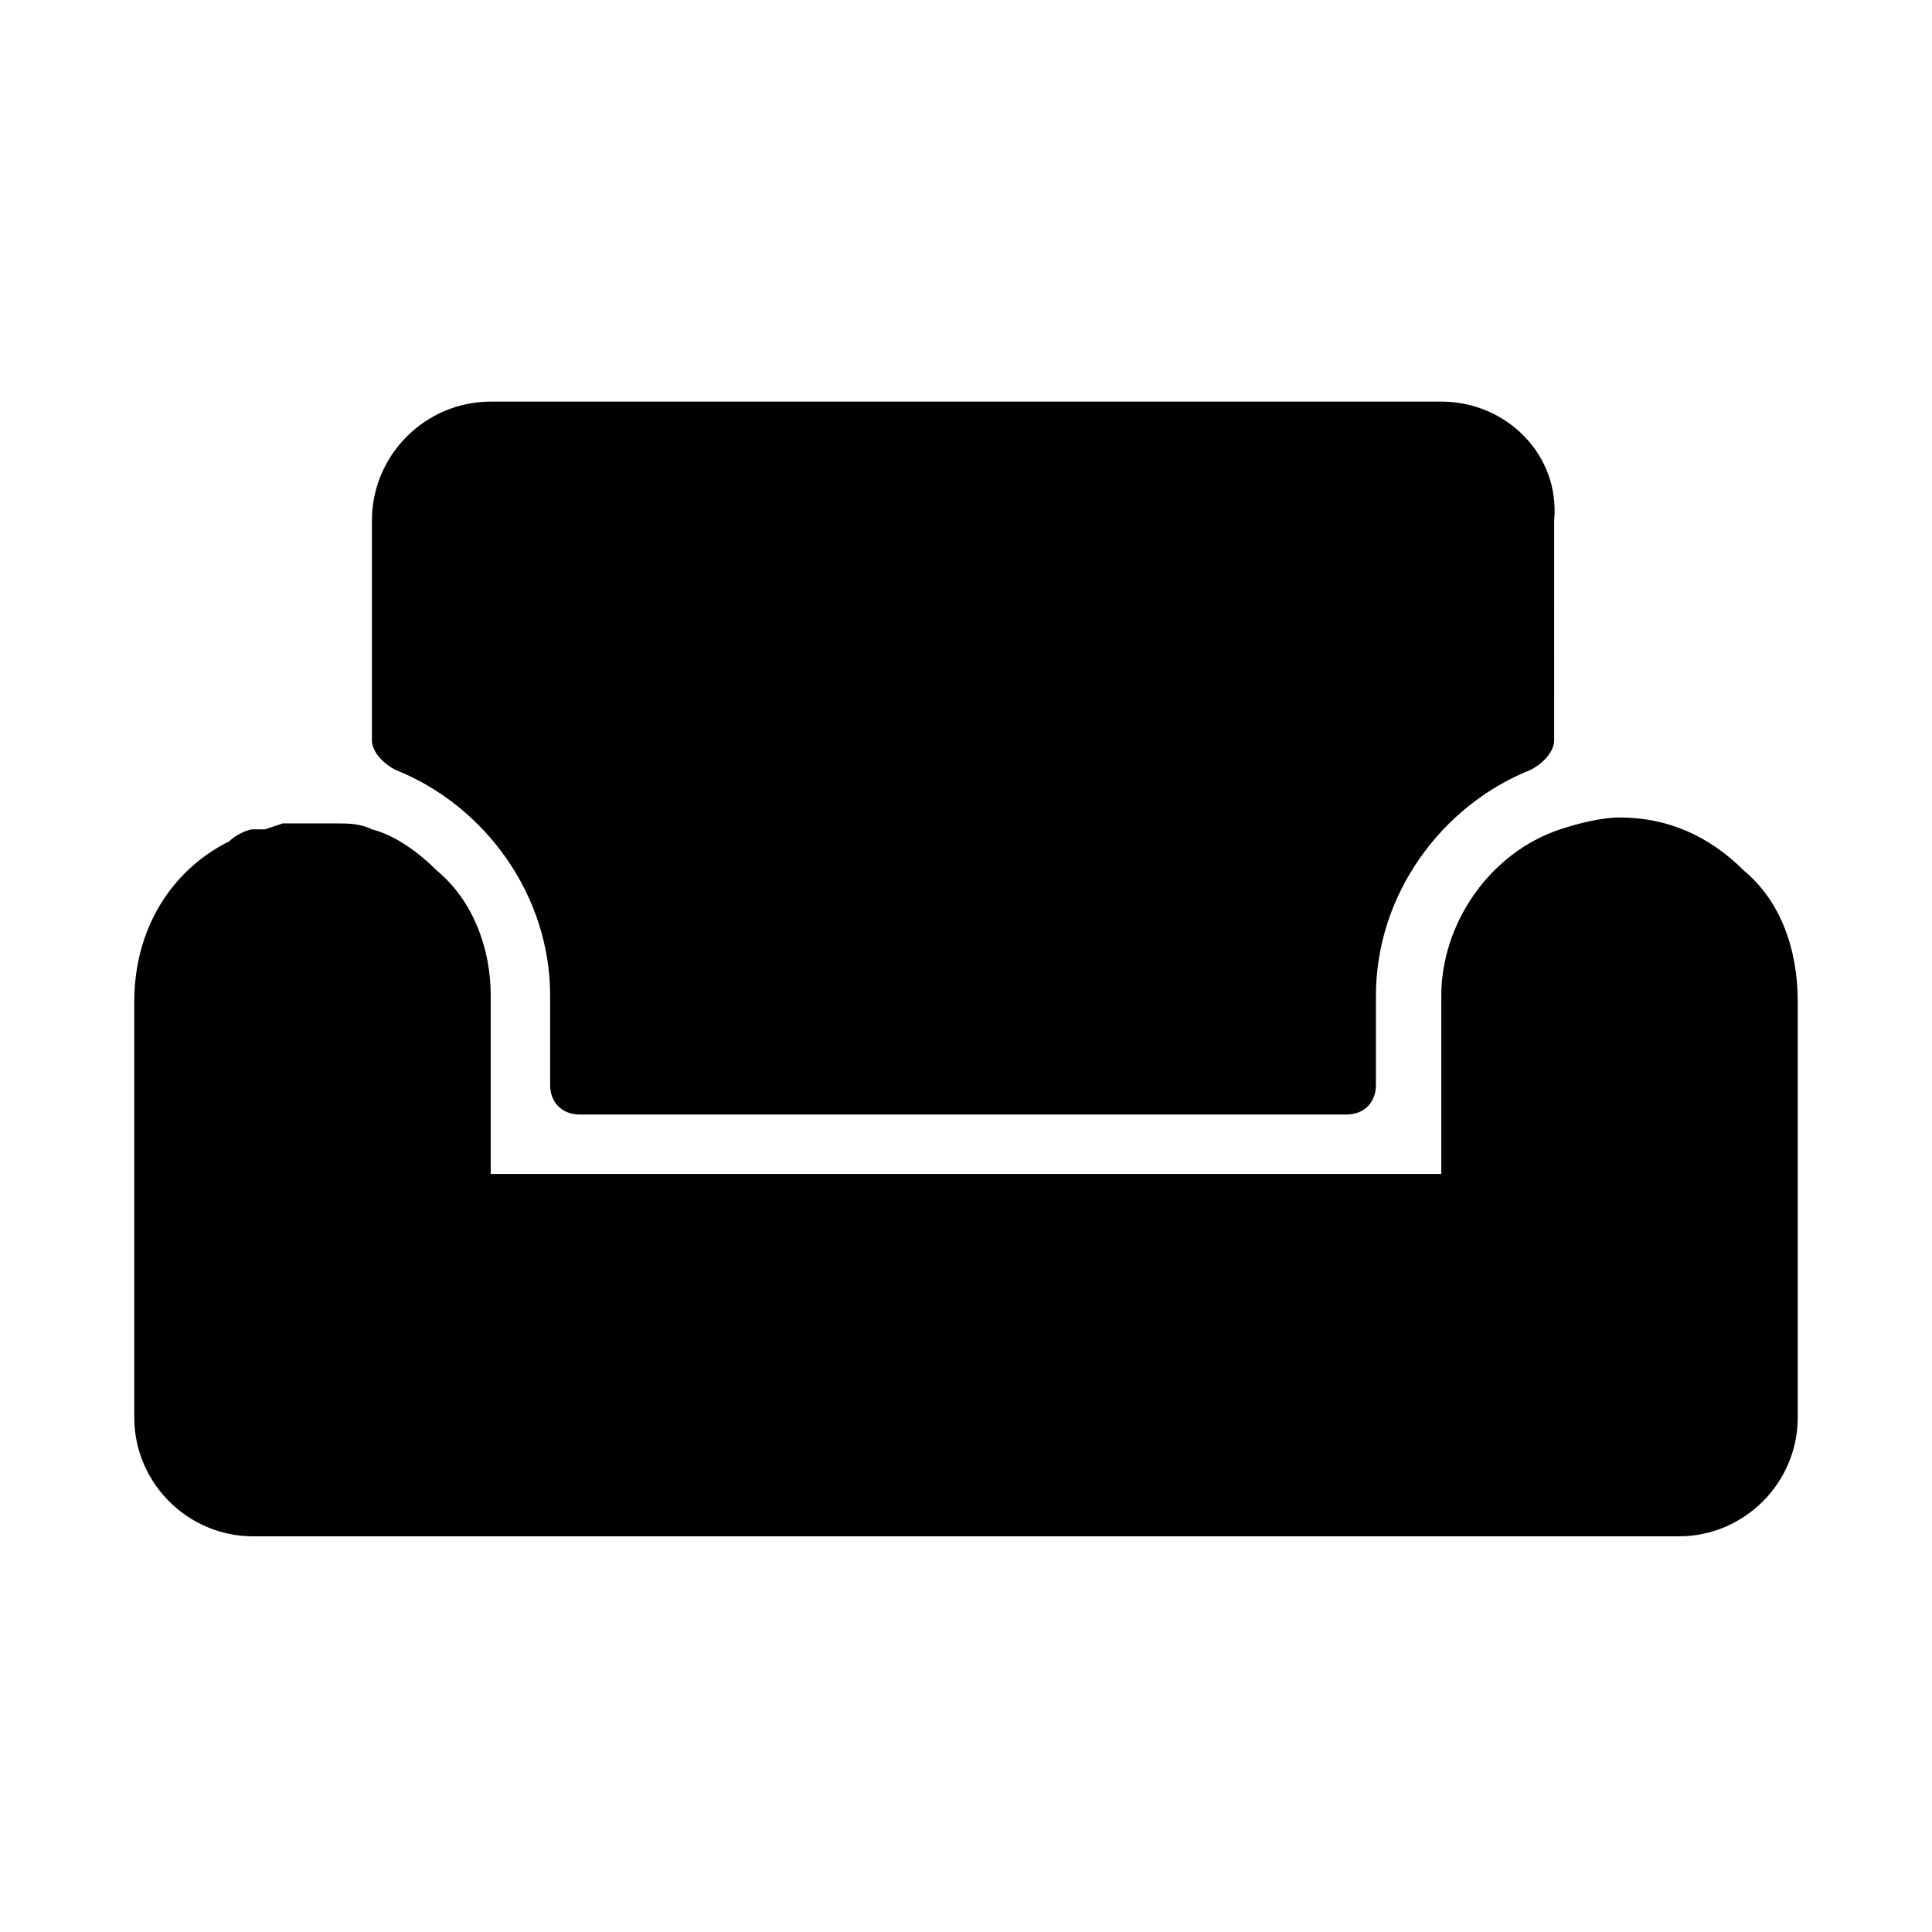
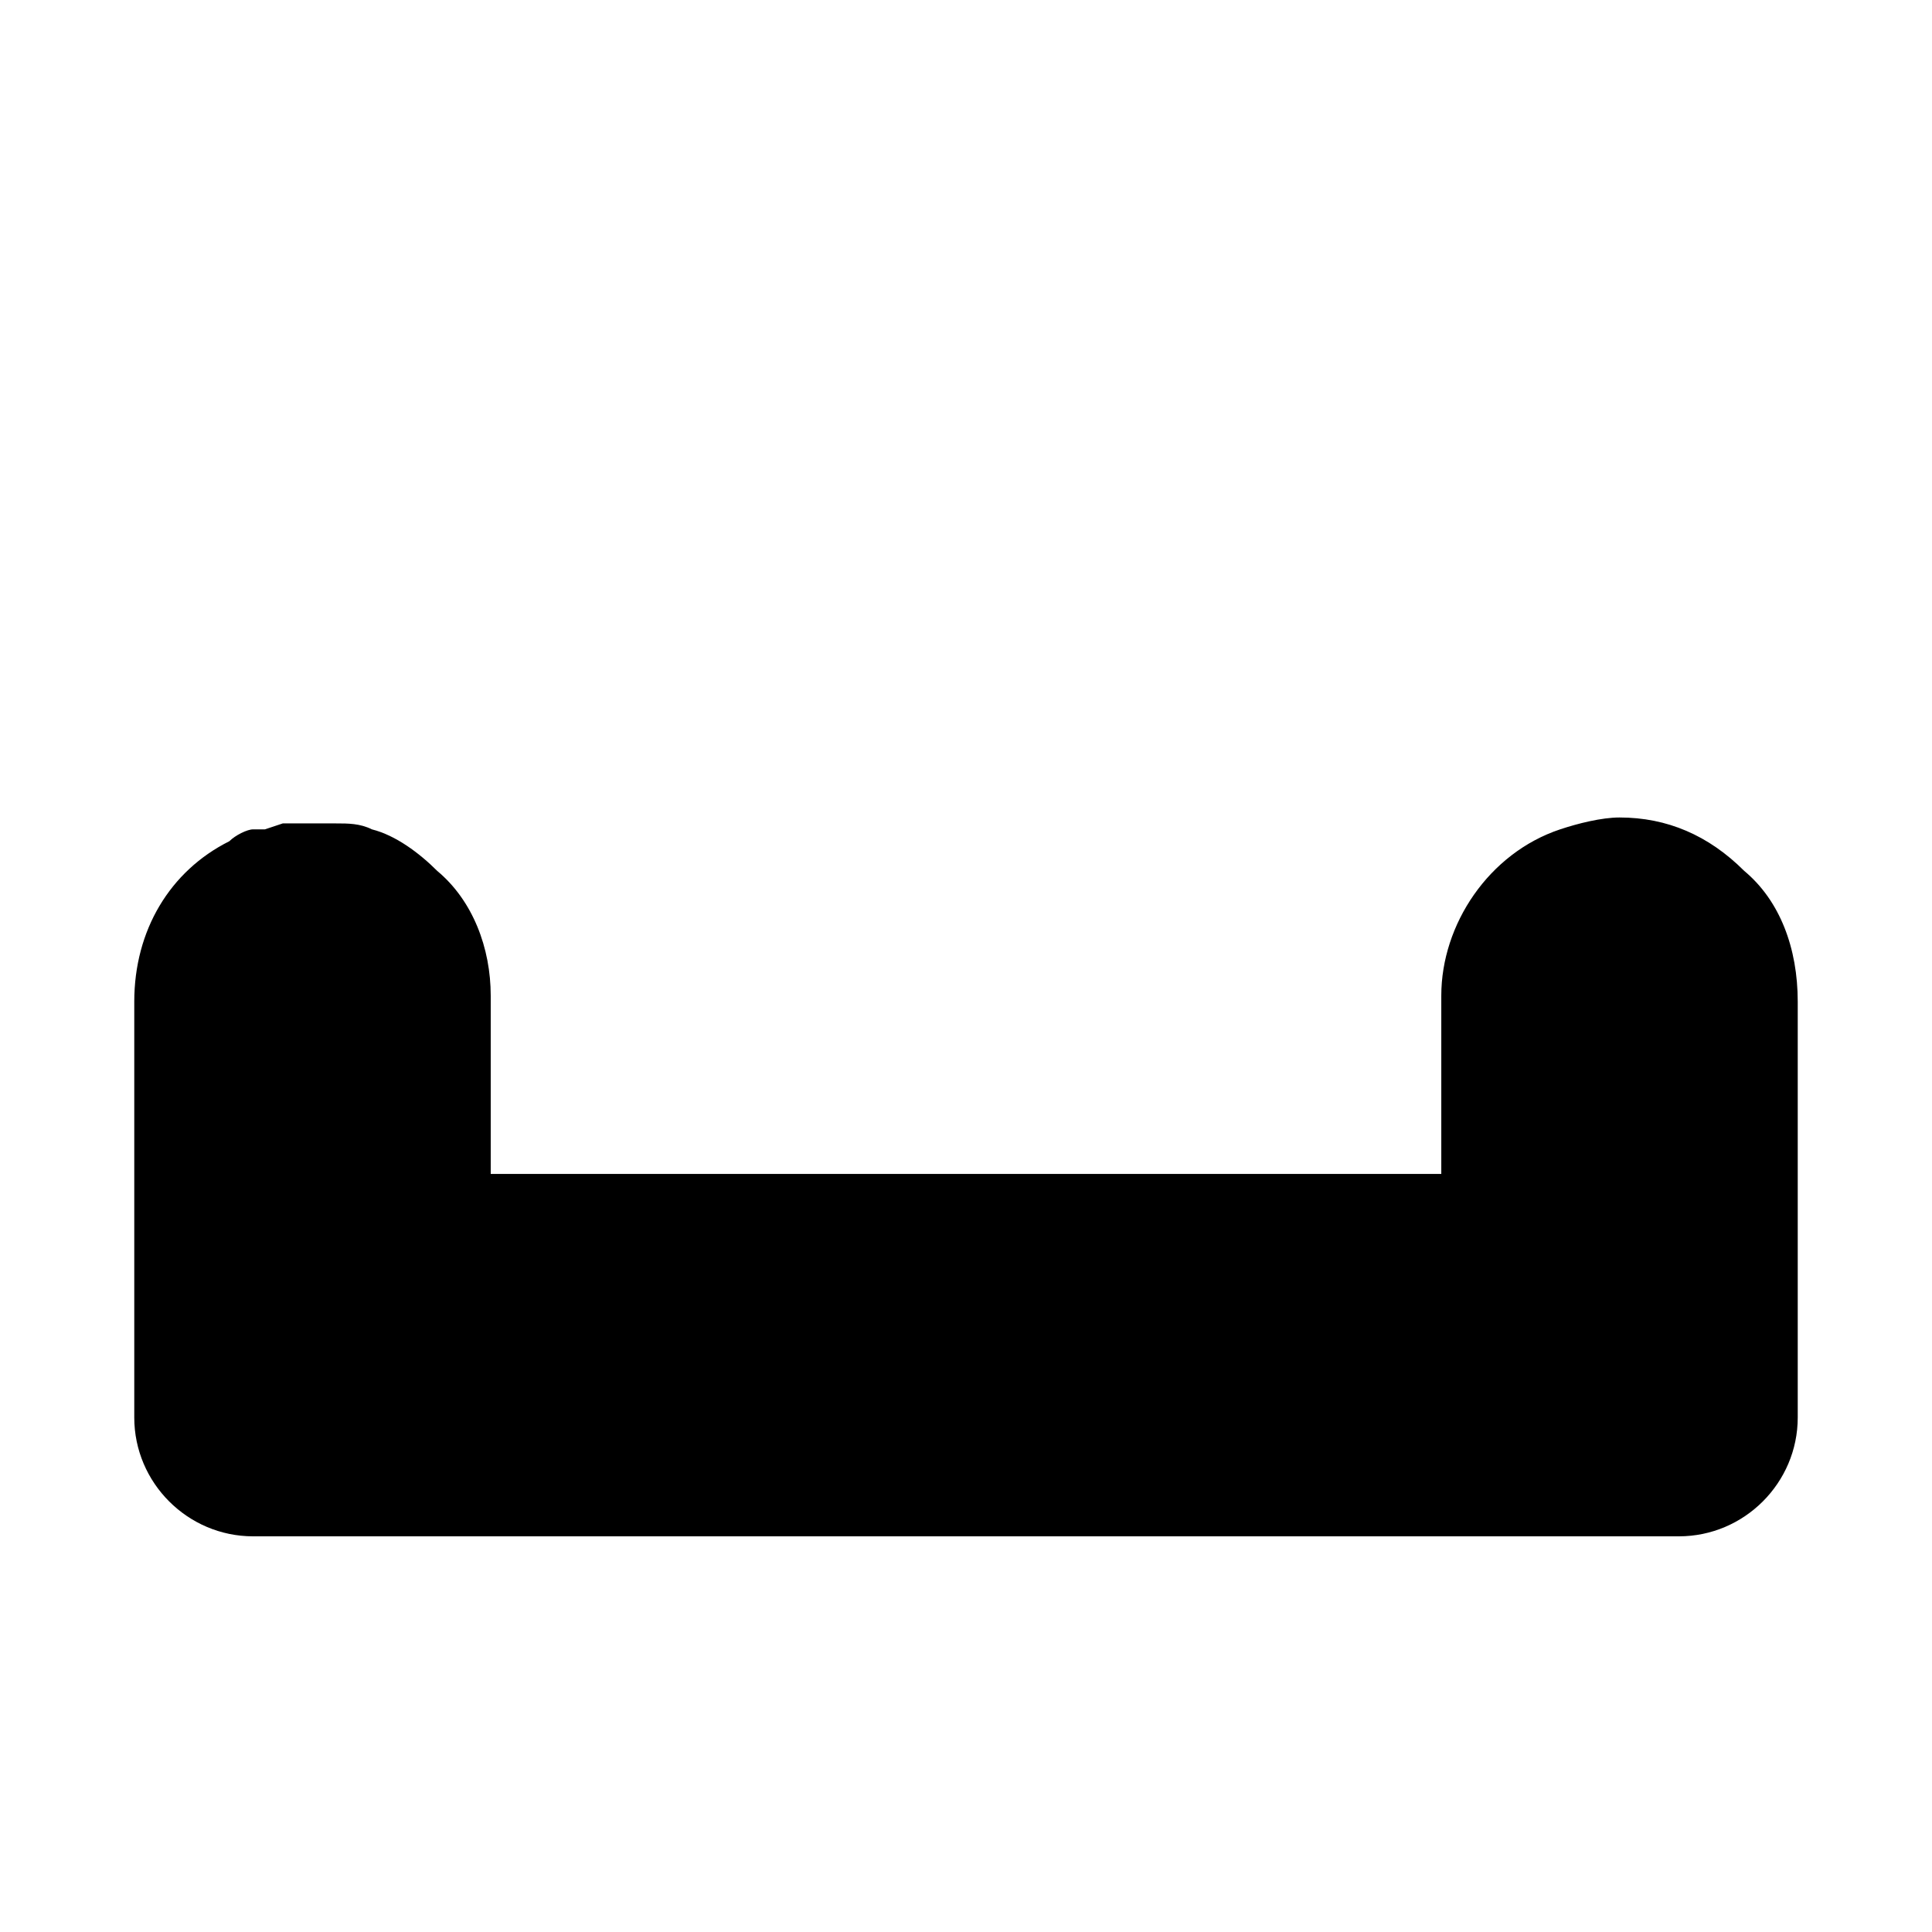
<svg xmlns="http://www.w3.org/2000/svg" fill="#000000" width="800px" height="800px" version="1.1" viewBox="144 144 512 512">
  <g>
    <path d="m606.25 374.81c-9.445-9.445-20.469-14.168-33.062-14.168-4.723 0-11.02 1.574-15.742 3.148-18.895 6.297-31.488 25.191-31.488 44.082v47.23h-251.91v-47.23c0-12.594-4.723-25.191-14.168-33.062-4.723-4.723-11.02-9.445-17.32-11.02-3.148-1.574-6.297-1.574-9.445-1.574l-3.152-0.004h-11.02l-4.723 1.574-3.148 0.004c-1.574 0-4.723 1.574-6.297 3.148-15.742 7.871-25.191 23.617-25.191 42.508v110.21c0 17.32 14.168 31.488 31.488 31.488h377.86c17.32 0 31.488-14.168 31.488-31.488v-110.21c0-14.172-4.723-26.766-14.168-34.637z" />
-     <path d="m525.95 250.43h-251.9c-17.32 0-31.488 14.168-31.488 31.488v58.254c0 3.148 3.148 6.297 6.297 7.871 23.617 9.445 40.934 33.062 40.934 59.828v23.617c0 4.723 3.148 7.871 7.871 7.871h203.1c4.723 0 7.871-3.148 7.871-7.871v-23.617c0-26.766 17.32-50.383 40.934-59.828 3.148-1.574 6.297-4.723 6.297-7.871l0.004-58.254c1.574-17.316-12.594-31.488-29.914-31.488z" />
  </g>
</svg>